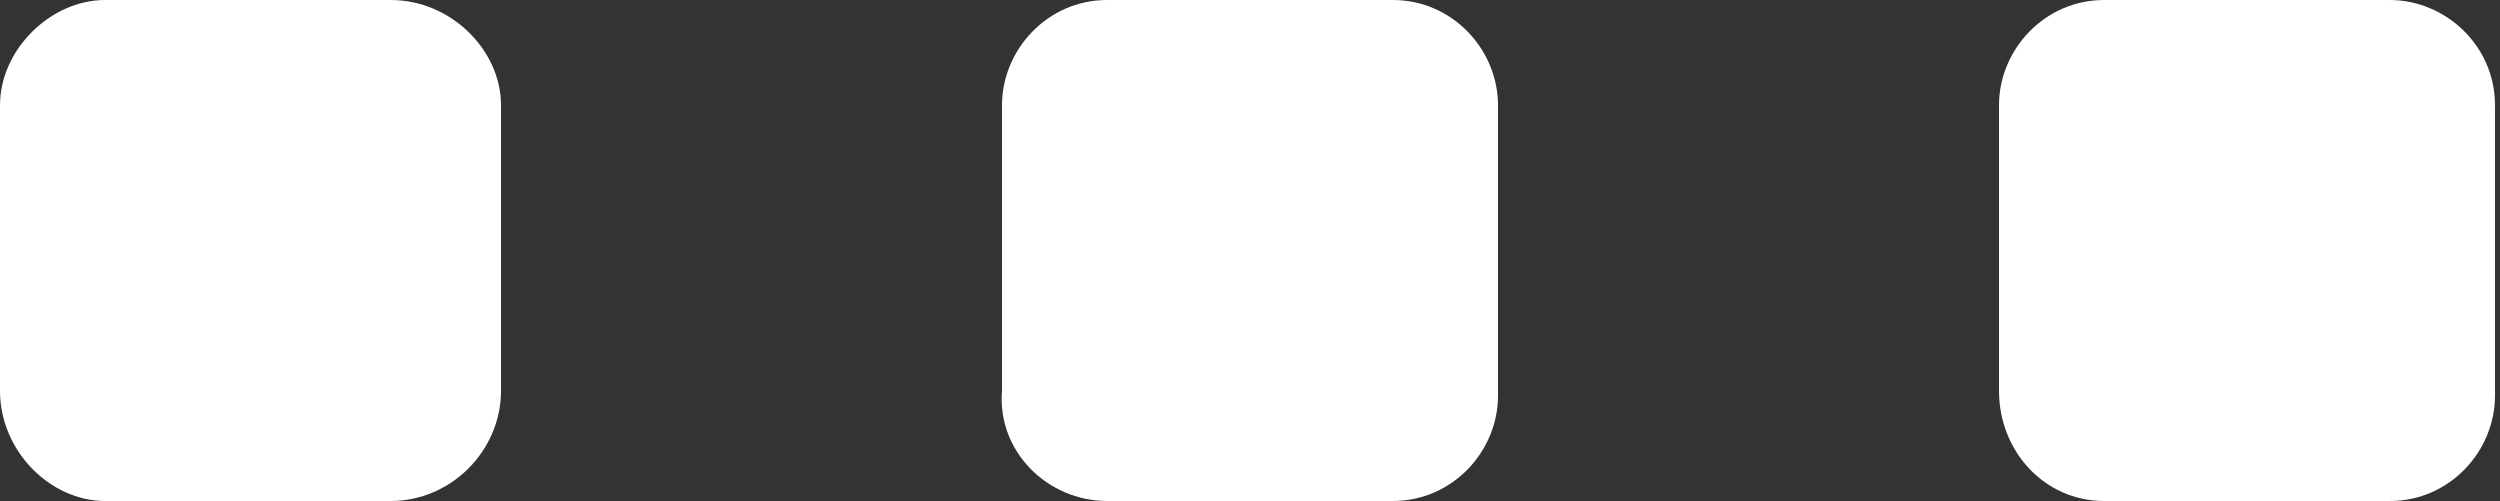
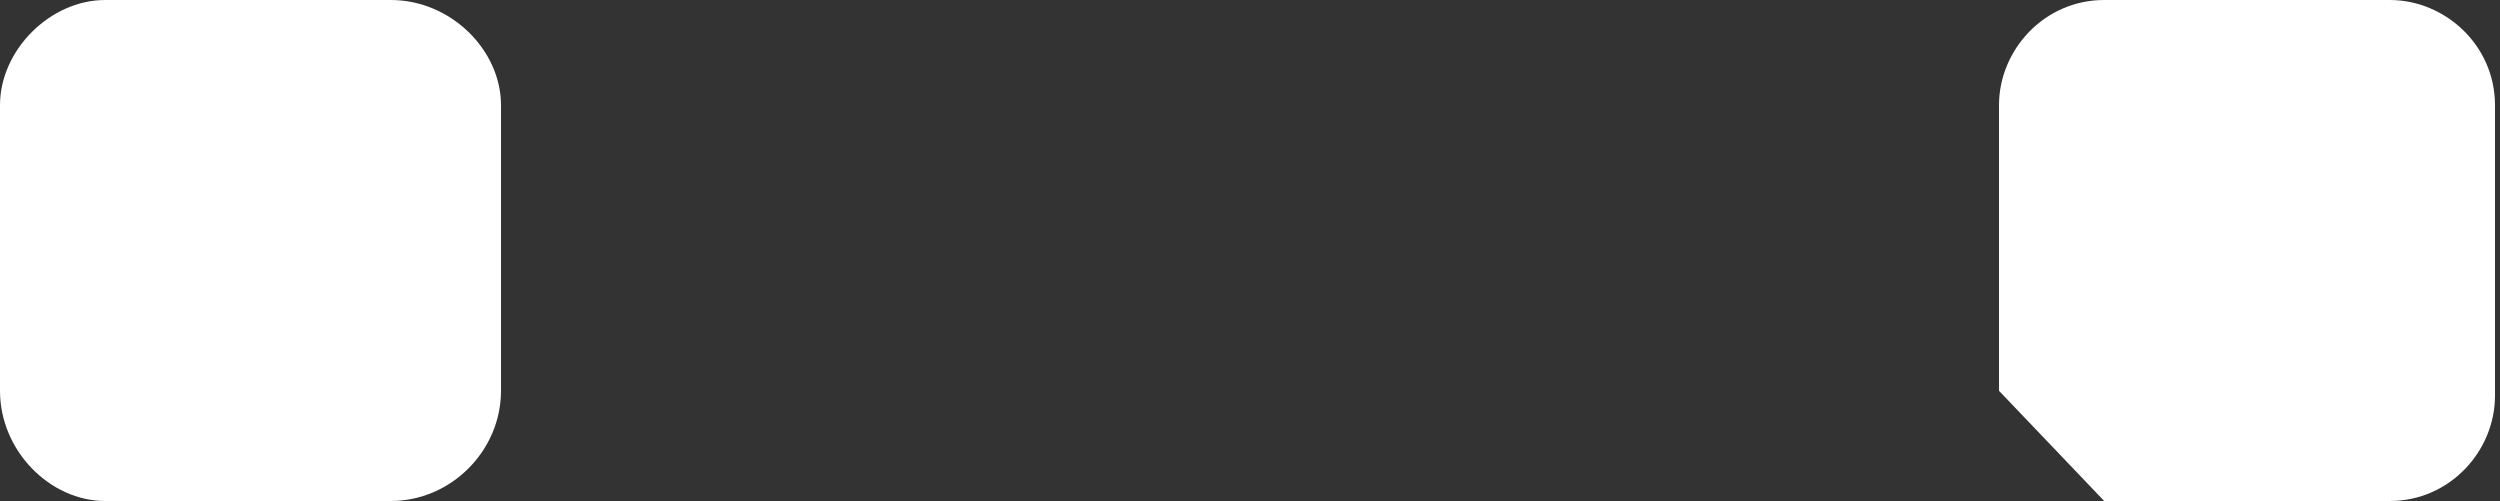
<svg xmlns="http://www.w3.org/2000/svg" version="1.1" id="レイヤー_1" x="0px" y="0px" viewBox="0 0 49.9 10" style="enable-background:new 0 0 49.9 10;" xml:space="preserve">
  <rect x="0" y="0" width="49.9" height="10" fill="#333333" stroke="none" />
  <style type="text/css">
	.st0{fill:#FFFFFF;}
</style>
  <g>
    <g>
      <g>
        <path class="st0" d="M2.1,10h5.7C9,10,10,9,10,7.8V2.1C10,1,9,0,7.8,0H2.1C1,0,0,1,0,2.1v5.7C0,9,1,10,2.1,10z" />
      </g>
    </g>
    <g>
      <g>
-         <path class="st0" d="M22.1,10h5.7c1.2,0,2.1-1,2.1-2.1V2.1C29.9,1,29,0,27.8,0h-5.7c-1.2,0-2.1,1-2.1,2.1v5.7     C19.9,9,20.9,10,22.1,10z" />
-       </g>
+         </g>
    </g>
    <g>
      <g>
        <g>
-           <path class="st0" d="M42,10h5.7c1.2,0,2.1-1,2.1-2.1V2.1c0-1.2-1-2.1-2.1-2.1H42c-1.2,0-2.1,1-2.1,2.1v5.7C39.9,9,40.8,10,42,10      z" />
+           <path class="st0" d="M42,10h5.7c1.2,0,2.1-1,2.1-2.1V2.1c0-1.2-1-2.1-2.1-2.1H42c-1.2,0-2.1,1-2.1,2.1v5.7z" />
        </g>
      </g>
    </g>
  </g>
</svg>